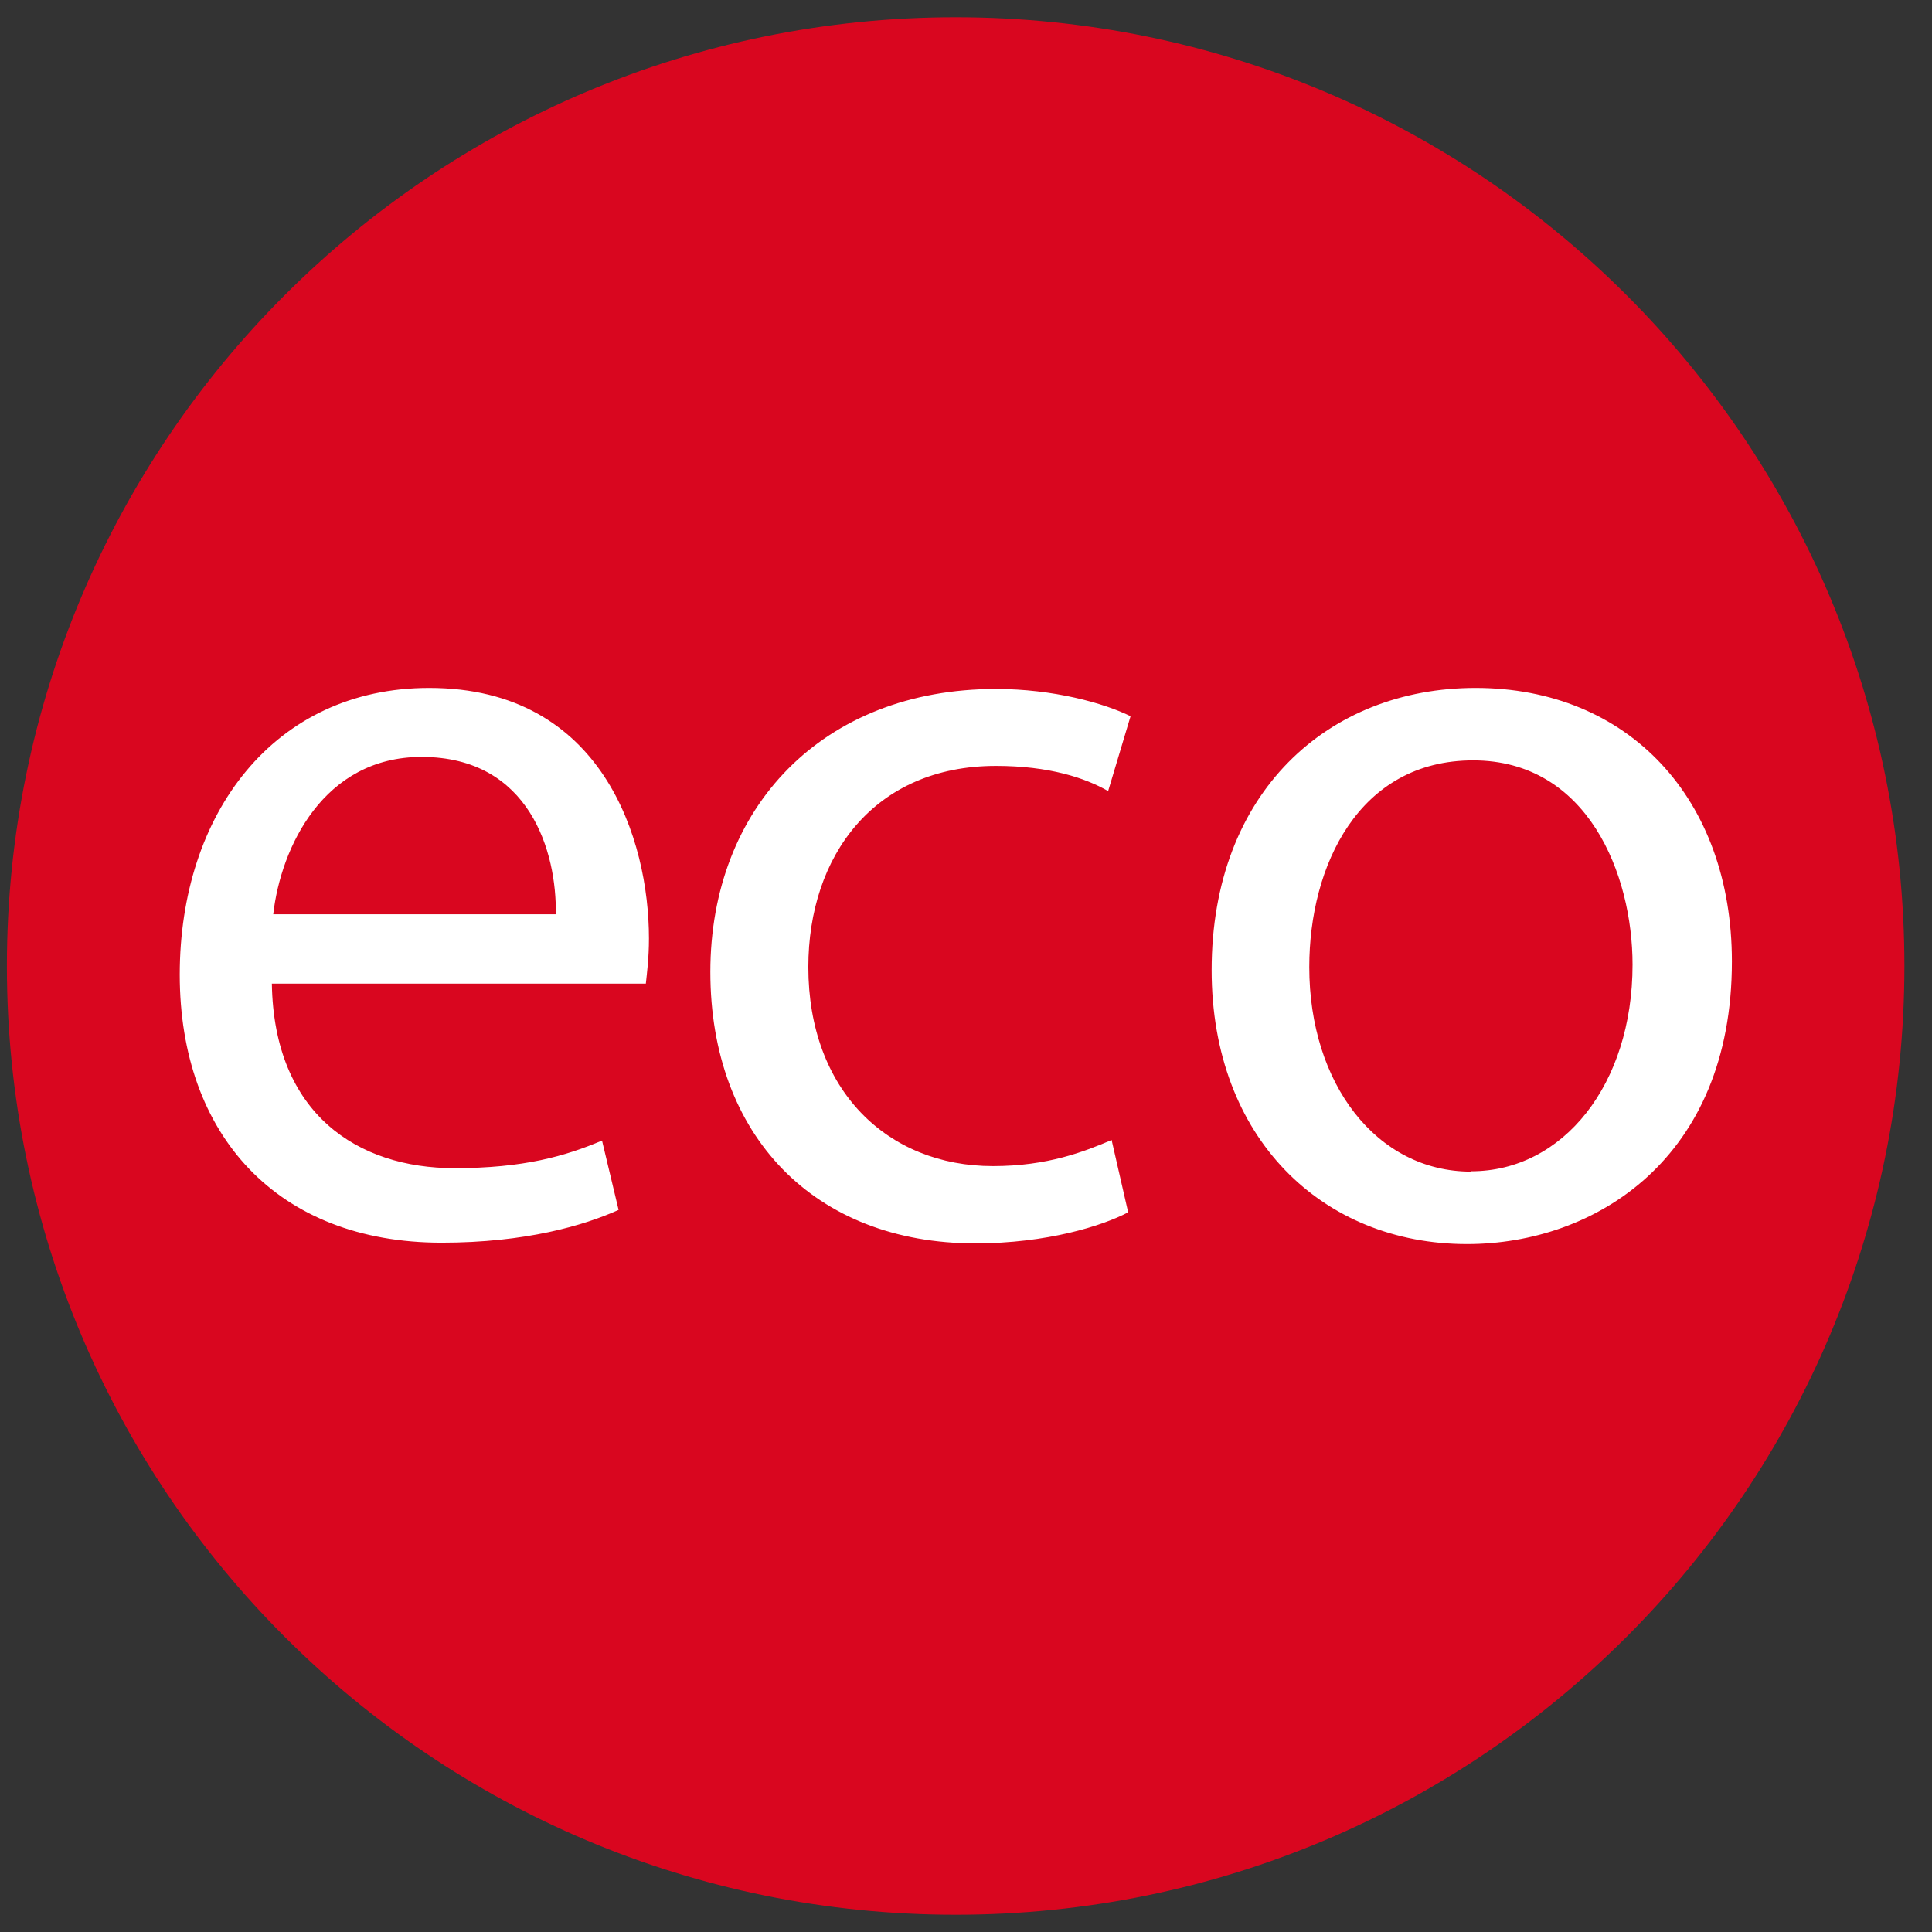
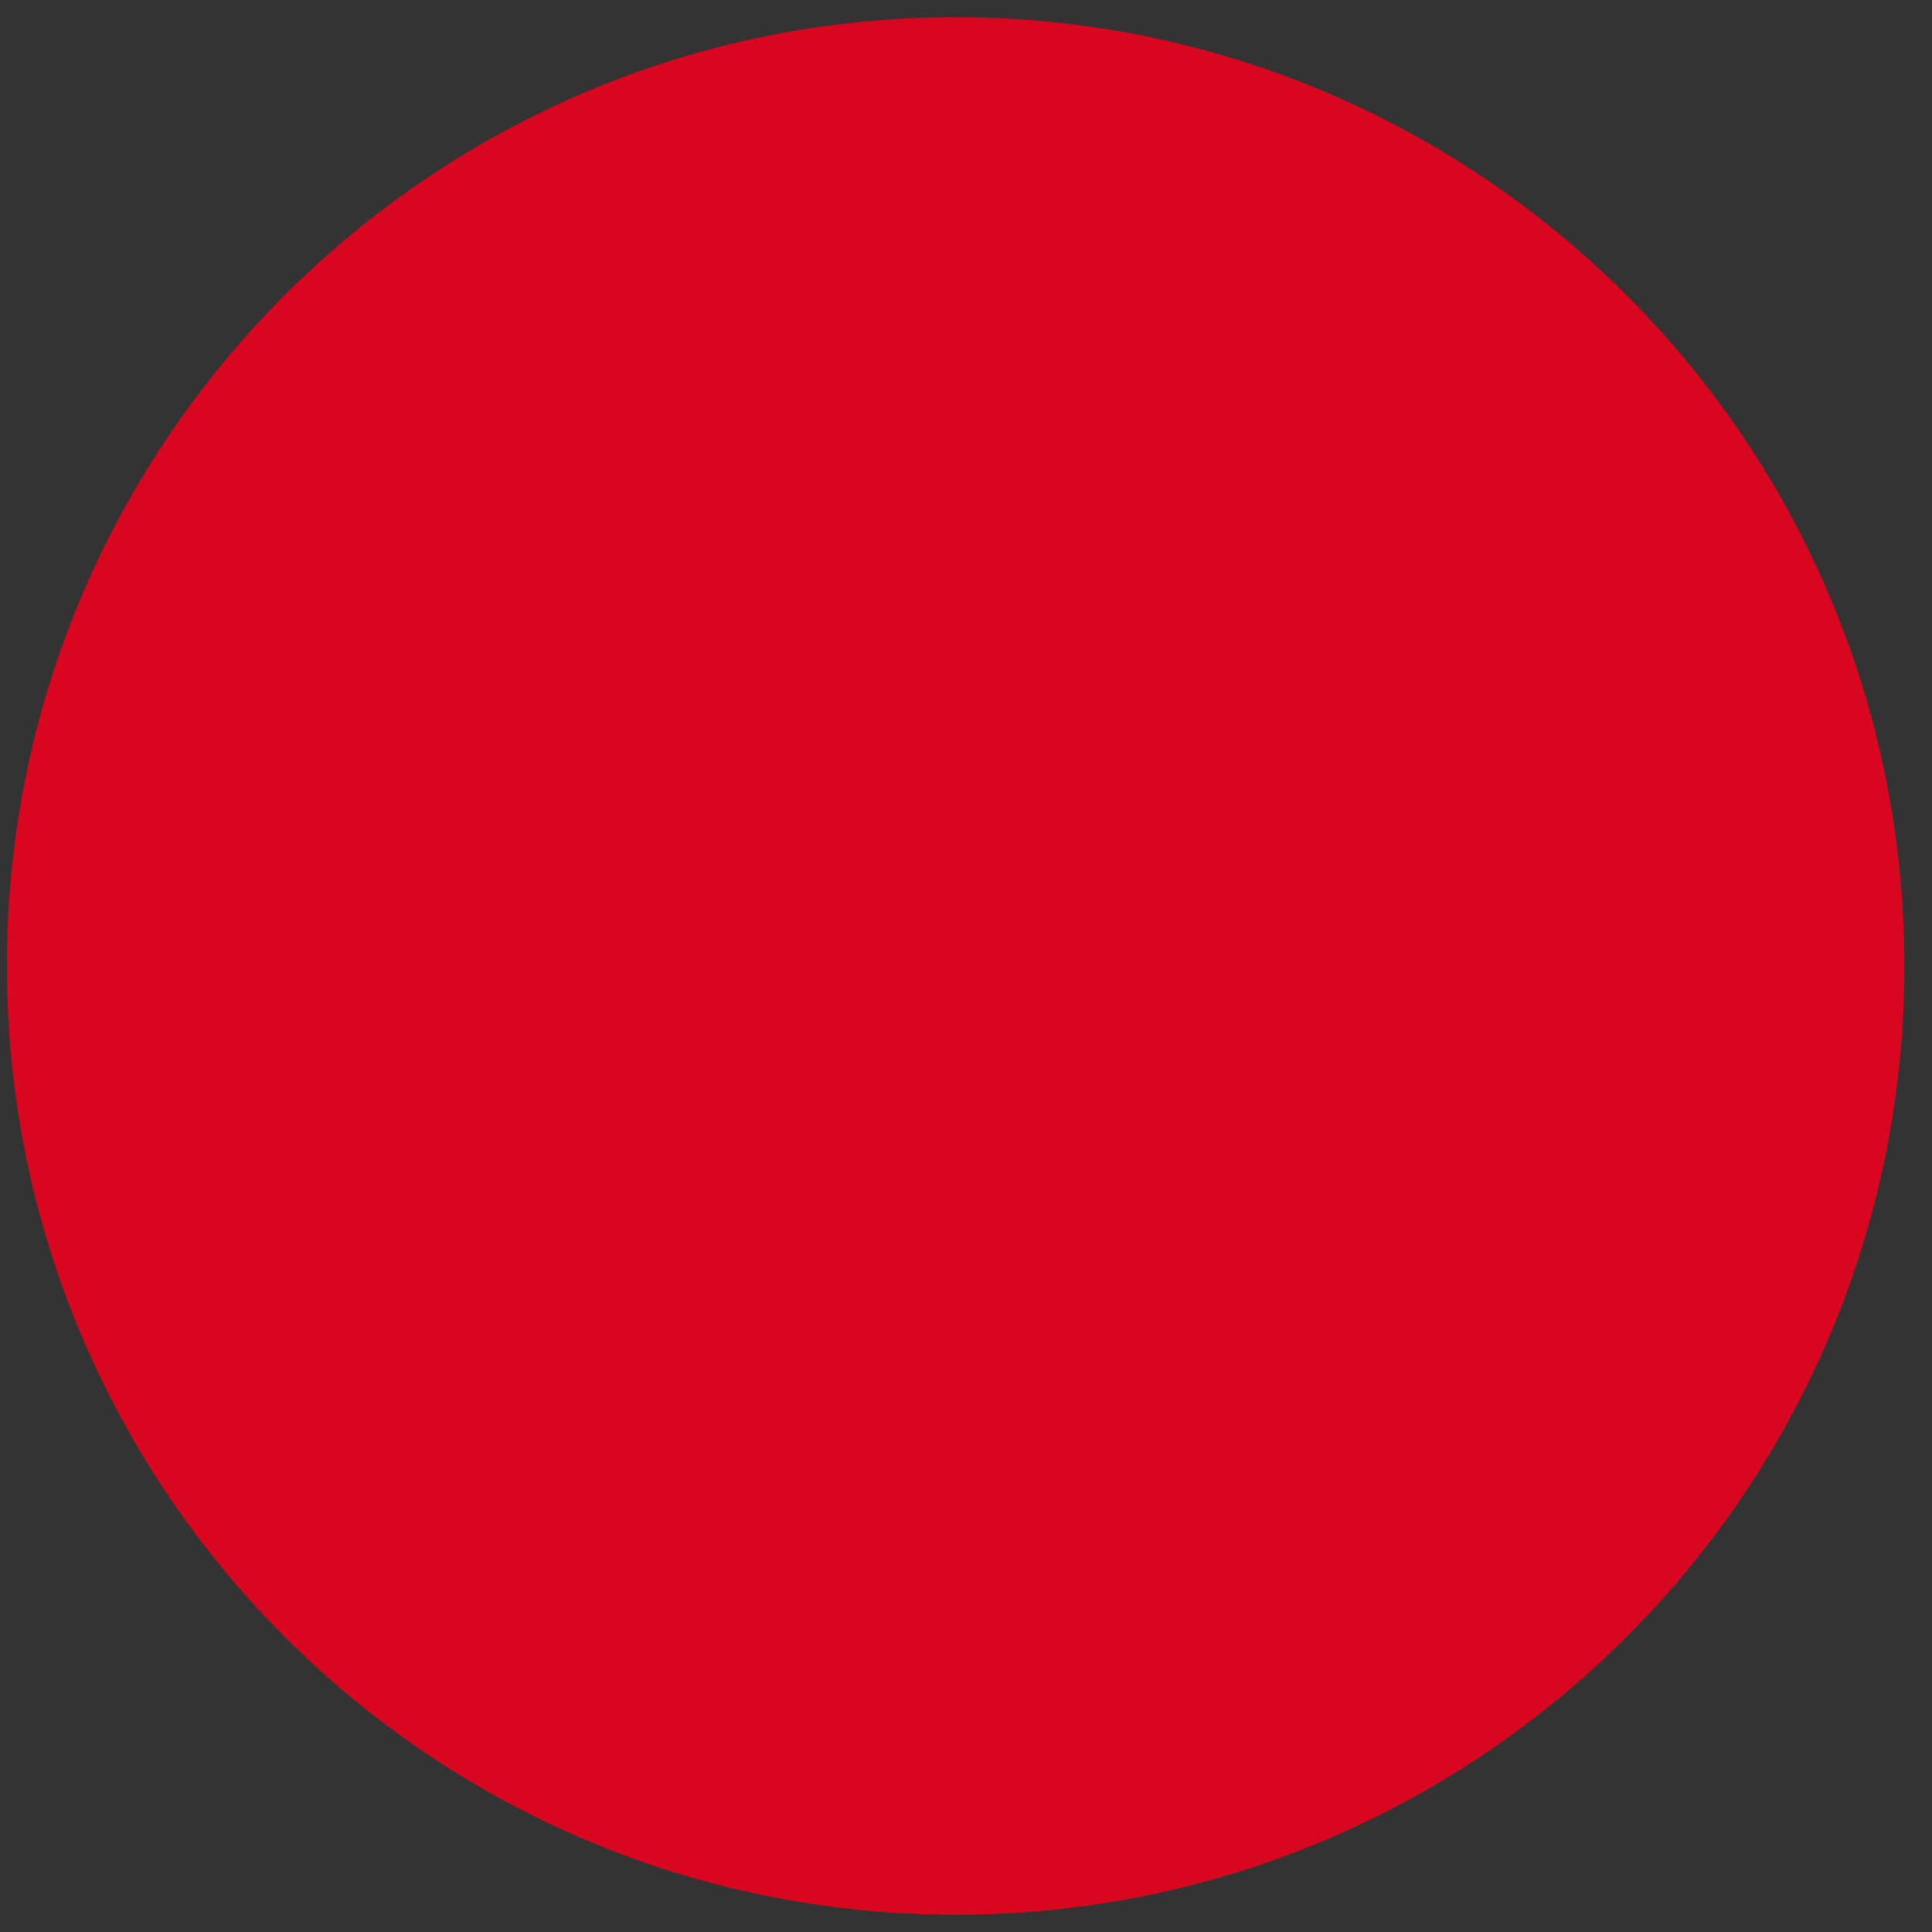
<svg xmlns="http://www.w3.org/2000/svg" fill="none" height="56" viewBox="0 0 56 56" width="56">
  <rect x="0" y="0" width="56" height="56" fill="#333333" stroke="none" />
  <clipPath id="a">
    <path d="m.2.5h55v55h-55z" />
  </clipPath>
  <g clip-path="url(#a)">
    <path d="m27.7 55.5c15.19 0 27.5-12.31 27.5-27.5s-12.31-27.5-27.5-27.5-27.5 12.31-27.5 27.5 12.31 27.5 27.5 27.5z" fill="#d9061f" />
-     <path d="m32.23 33.04c-.8.34-1.86.76-3.45.76-3.06 0-5.35-2.2-5.35-5.77 0-3.22 1.91-5.83 5.44-5.83 1.54 0 2.59.35 3.25.73l.65-2.17c-.77-.38-2.24-.79-3.9-.79-5.03 0-8.28 3.44-8.28 8.2 0 4.75 3.02 7.87 7.68 7.87 2.08 0 3.69-.51 4.43-.9l-.48-2.1zm-13.42-5.84c0-2.84-1.33-7.26-6.37-7.26-4.5 0-7.23 3.65-7.23 8.31 0 4.65 2.83 7.77 7.59 7.77 2.44 0 4.13-.5 5.13-.95l-.48-2.01c-1.06.45-2.27.8-4.28.8-2.79 0-5.23-1.56-5.29-5.35h10.84c.03-.29.09-.73.09-1.31zm-10.89-.7c.22-1.94 1.46-4.56 4.3-4.56 3.15 0 3.92 2.78 3.89 4.56zm34.85-6.56c-4.27 0-7.65 3.02-7.65 8.18 0 4.88 3.22 7.94 7.4 7.94 3.72 0 7.68-2.48 7.68-8.19 0-4.72-3-7.93-7.43-7.93zm-.13 14.02c-2.74 0-4.69-2.55-4.69-5.93 0-2.94 1.44-5.99 4.75-5.99 3.32 0 4.62 3.3 4.62 5.92 0 3.47-2.01 5.99-4.68 5.99z" fill="#fff" />
  </g>
</svg>